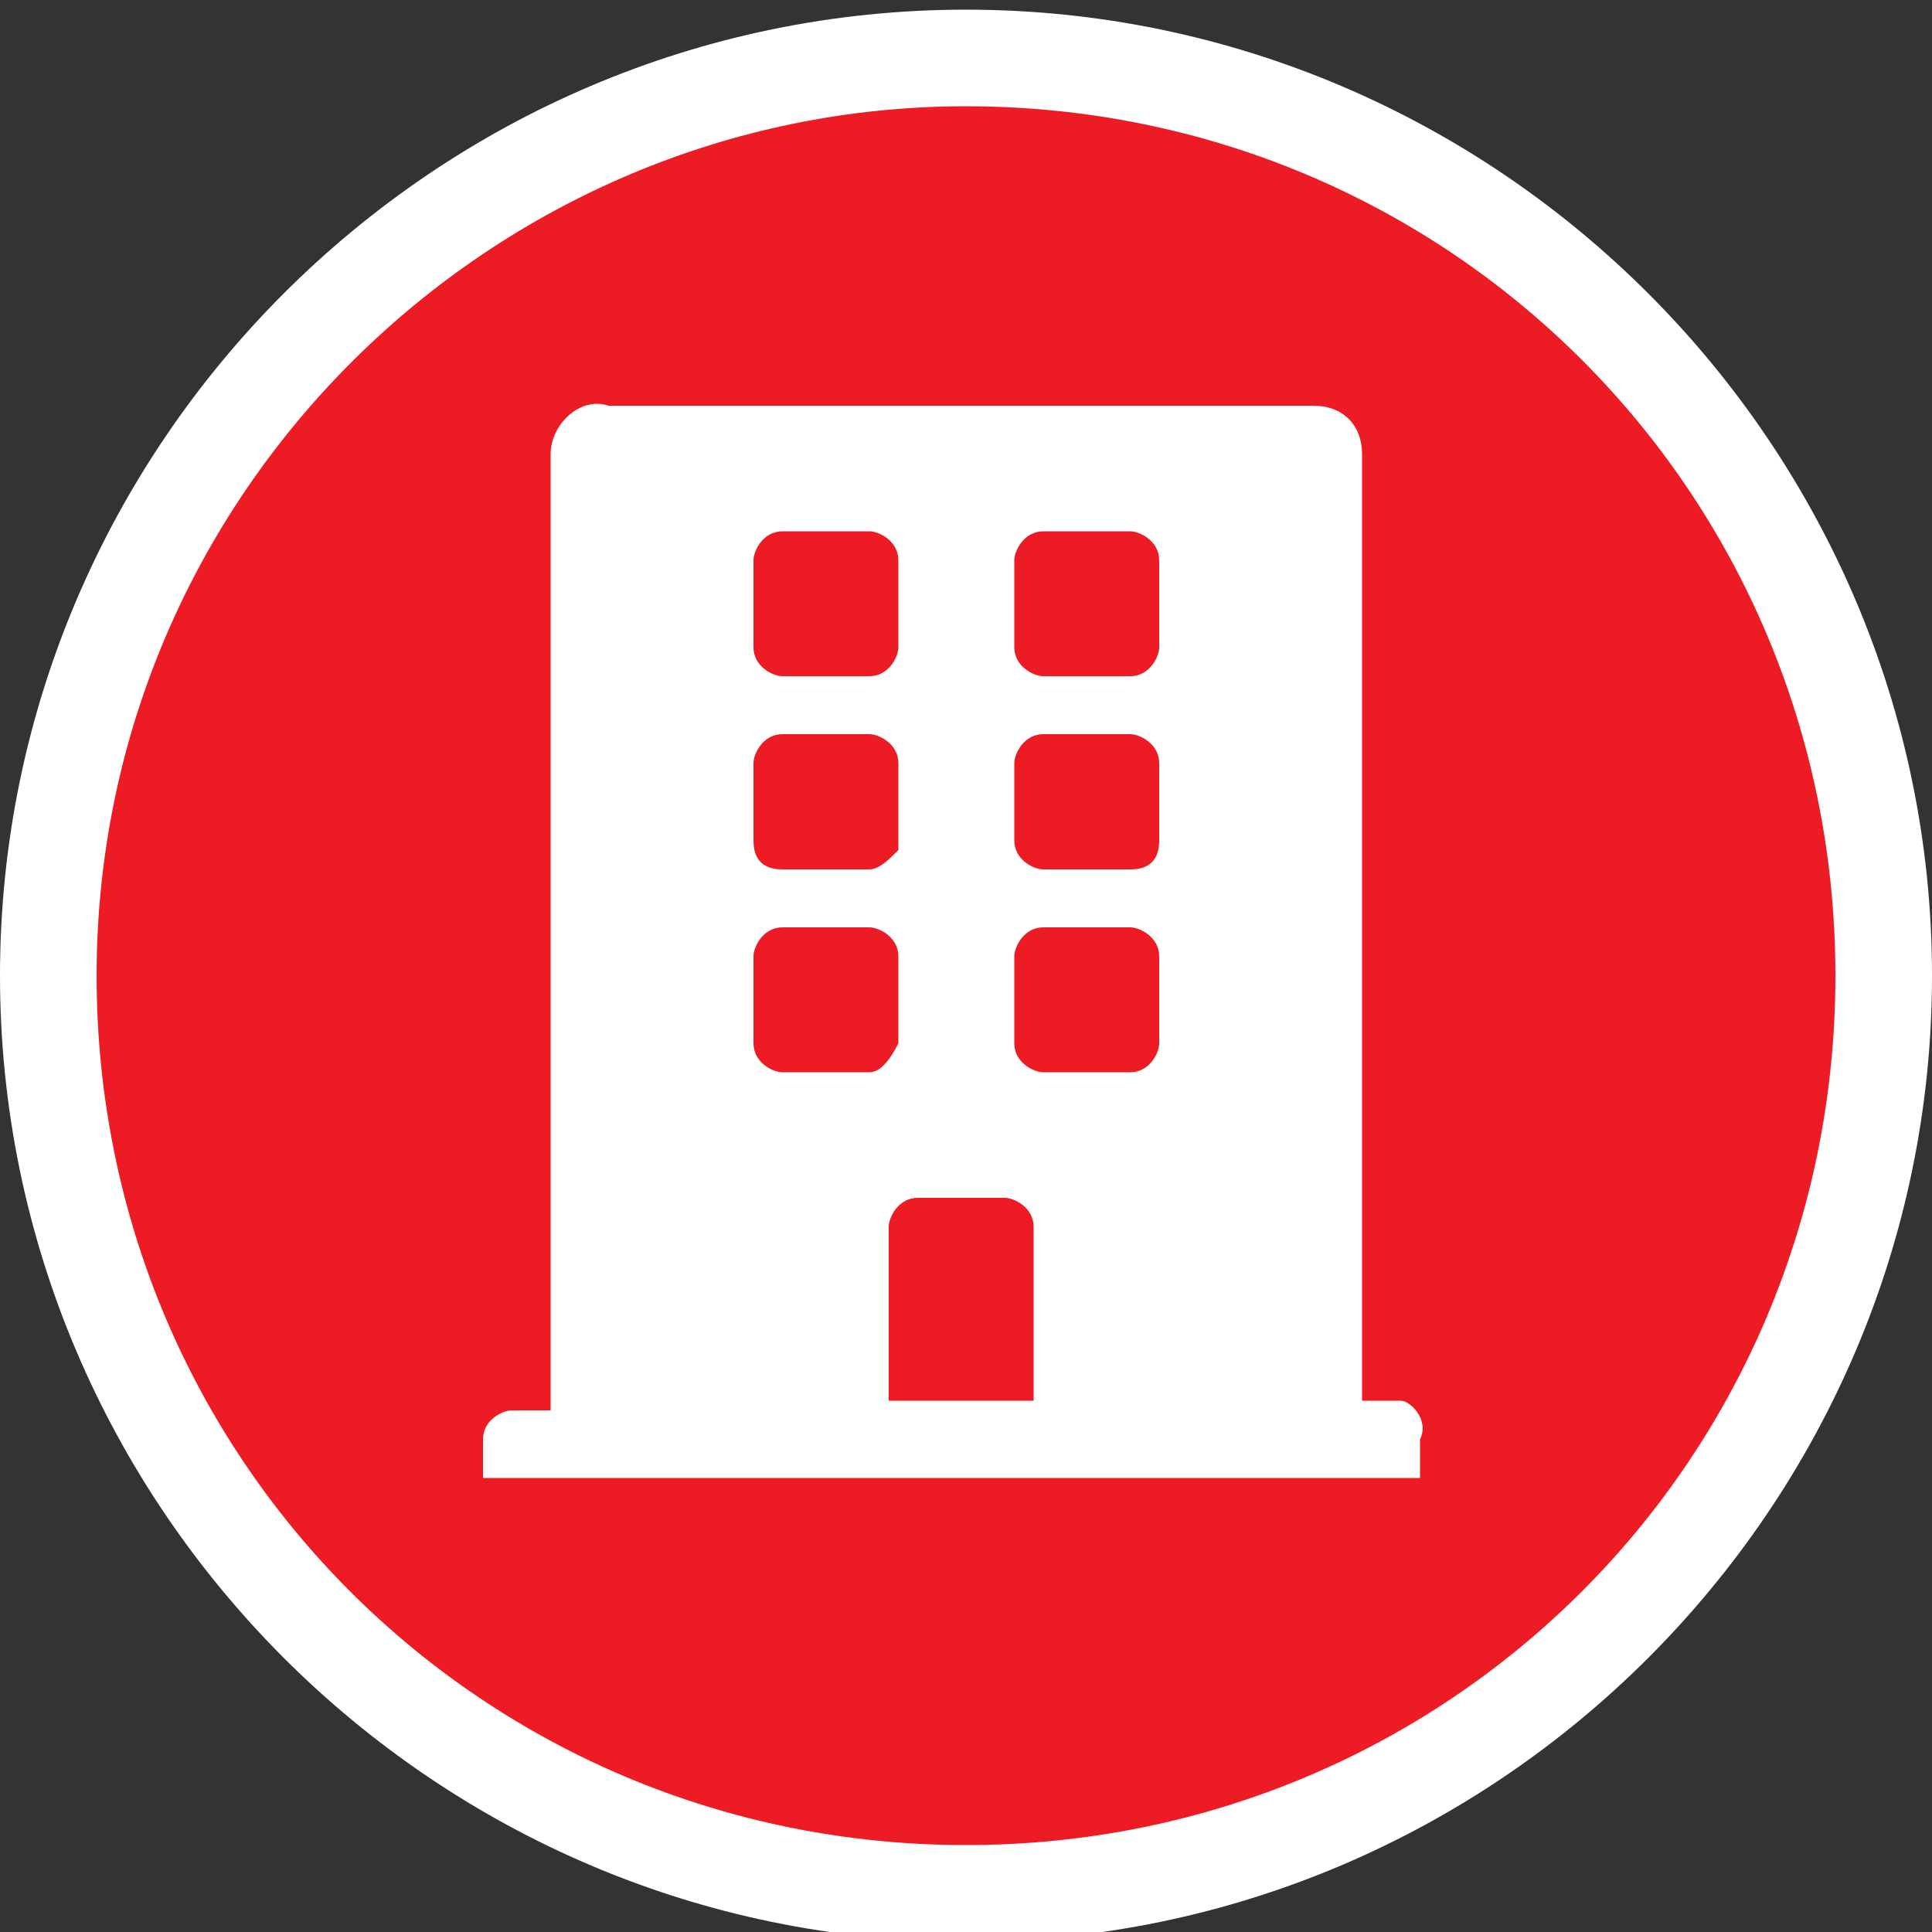
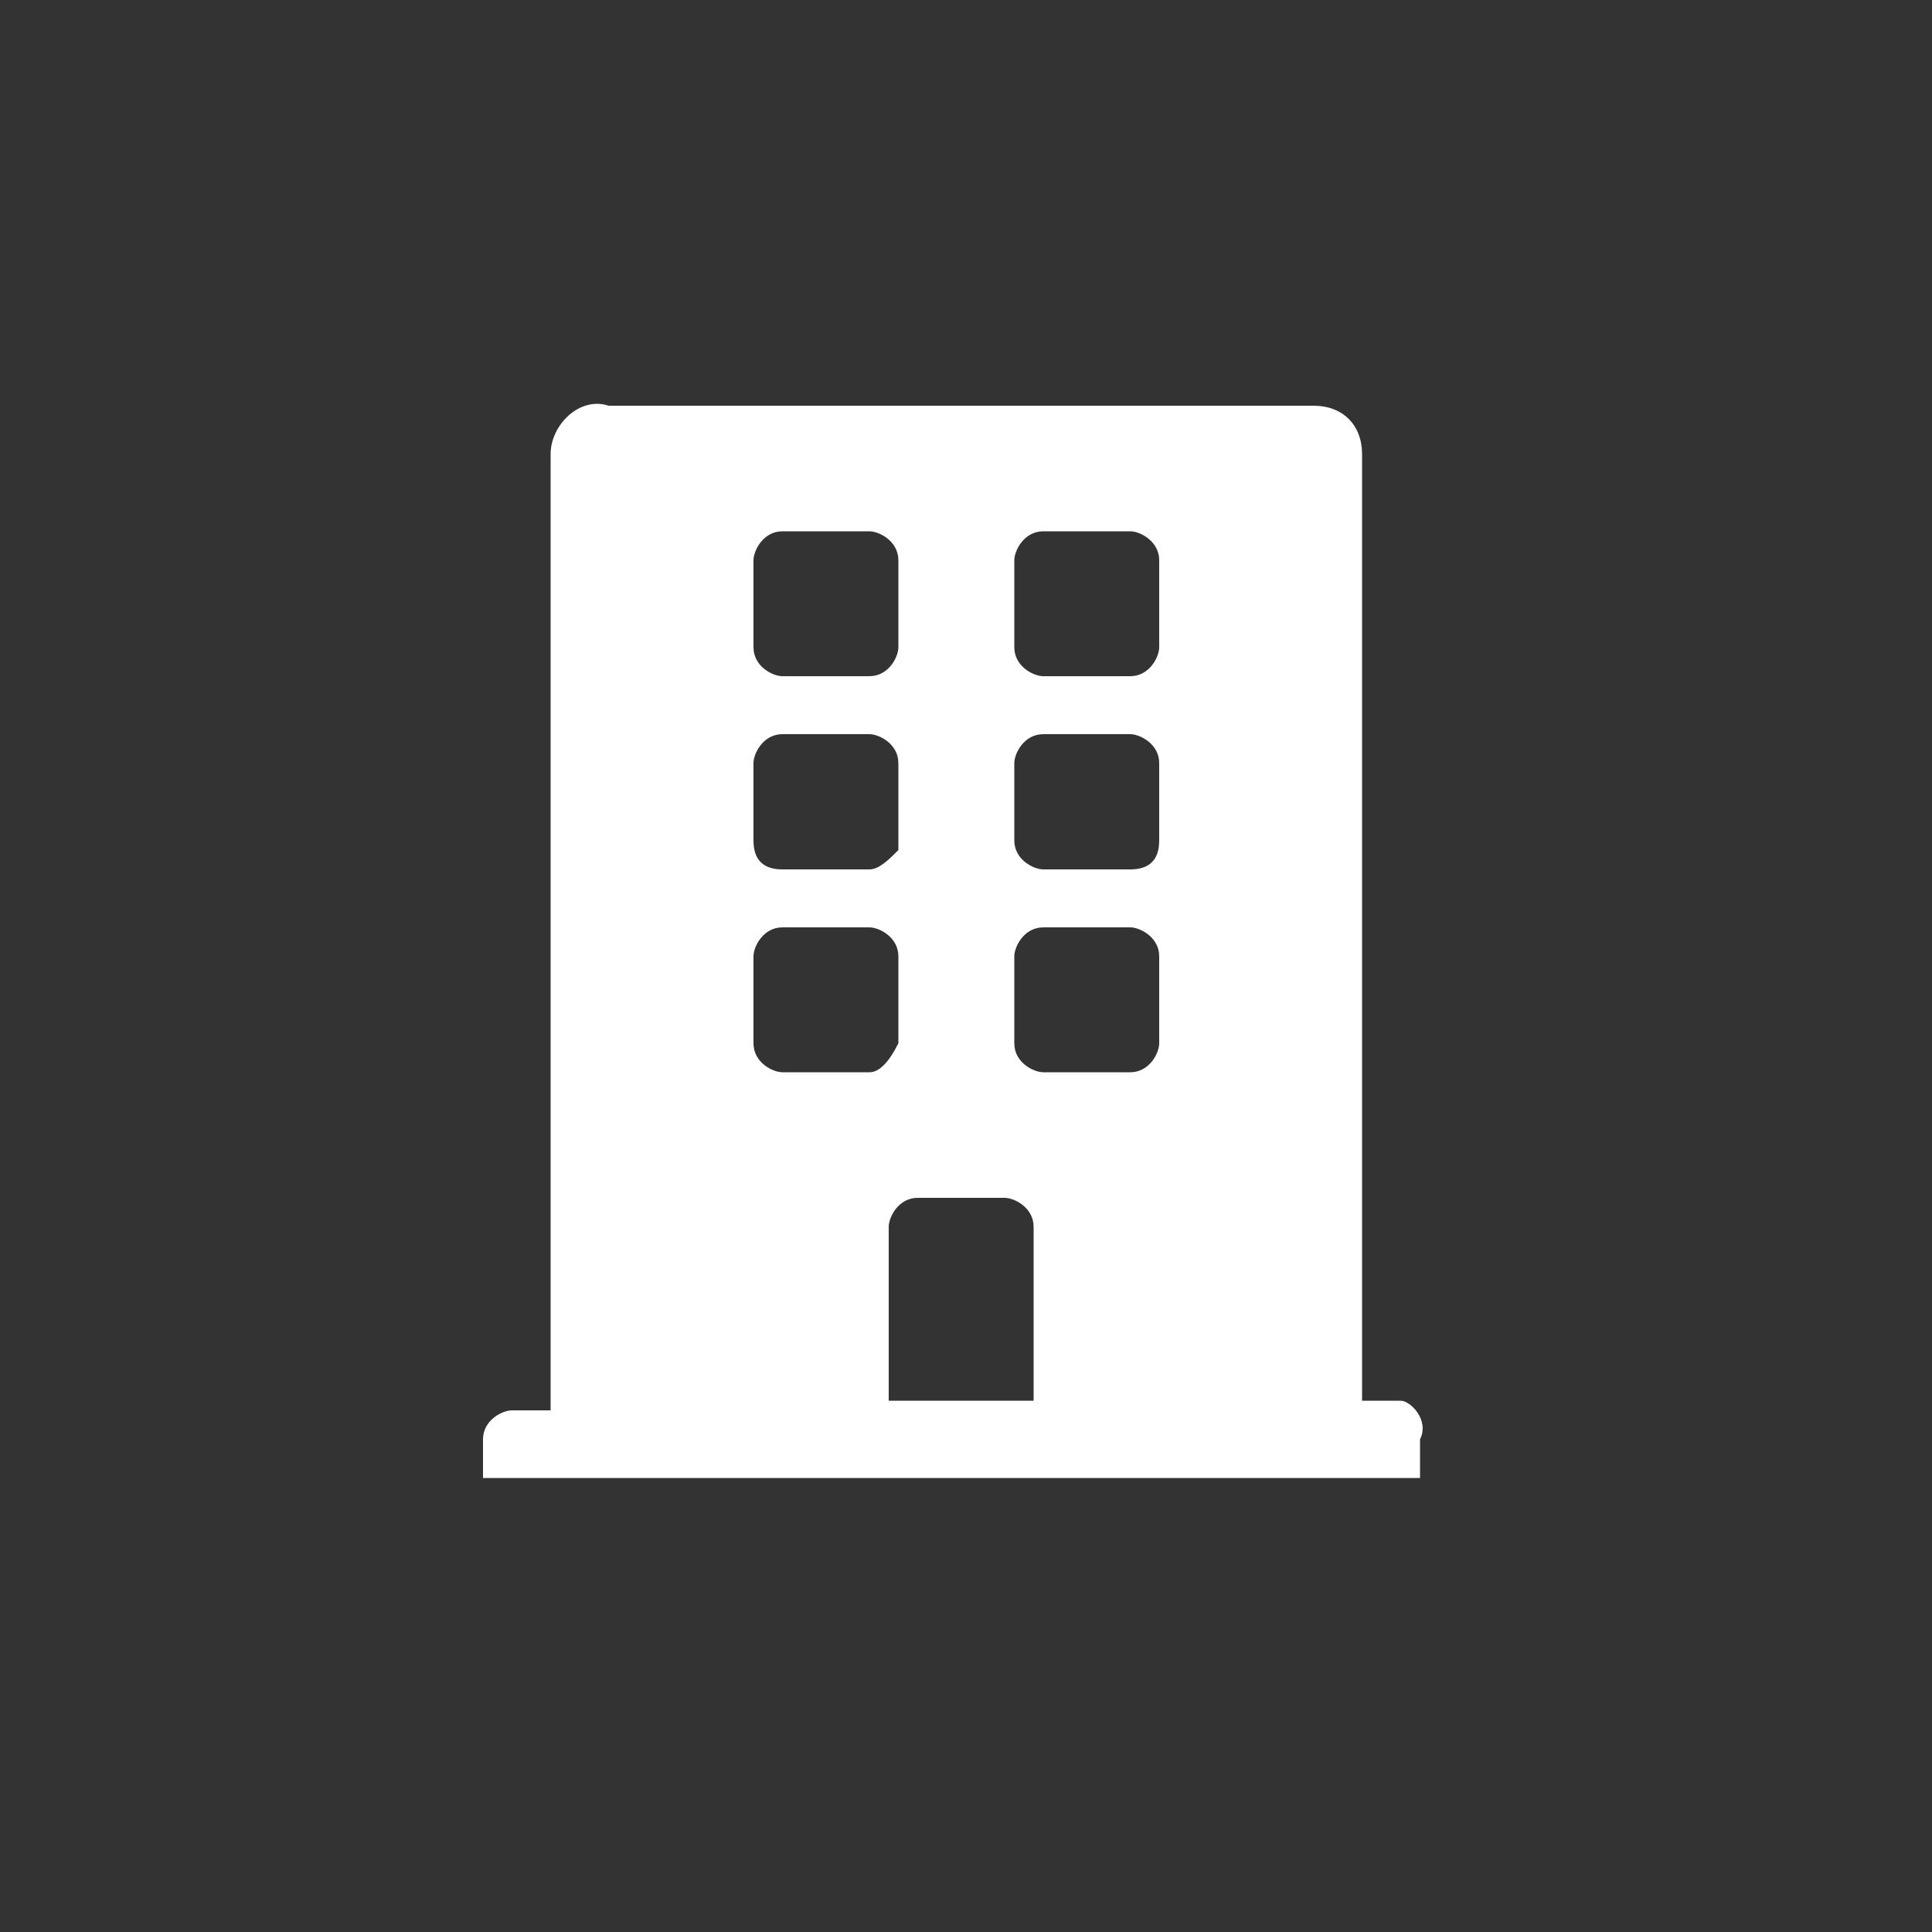
<svg xmlns="http://www.w3.org/2000/svg" width="20px" height="20px" version="1.1" id="Layer_1" x="0px" y="0px" viewBox="0 0 20 20" style="enable-background:new 0 0 20 20;" xml:space="preserve">
  <rect x="0" y="0" width="20" height="20" fill="#333333" stroke="none" />
  <style type="text/css">
	.st0{fill:#ED1C24;}
	.st1{fill:#FFFFFF;}
</style>
  <g>
-     <circle class="st0" cx="10" cy="10.1" r="9.5" />
-     <path class="st1" d="M10,1.1c5,0,9,4,9,9s-4,9-9,9s-9-4-9-9S5.1,1.1,10,1.1 M10,0.1c-5.5,0-10,4.5-10,10s4.5,10,10,10s10-4.5,10-10   S15.5,0.1,10,0.1L10,0.1z" />
-   </g>
+     </g>
  <g>
-     <path class="st1" d="M14.5,14.5h-0.4V4.7c0-0.3-0.2-0.5-0.5-0.5H6.3C6,4.1,5.7,4.4,5.7,4.7v9.9H5.3c-0.1,0-0.3,0.1-0.3,0.3v0.4h9.7   v-0.4C14.8,14.7,14.6,14.5,14.5,14.5z M7.8,5.8c0-0.1,0.1-0.3,0.3-0.3H9c0.1,0,0.3,0.1,0.3,0.3v0.9c0,0.1-0.1,0.3-0.3,0.3H8.1   c-0.1,0-0.3-0.1-0.3-0.3V5.8z M7.8,7.9c0-0.1,0.1-0.3,0.3-0.3H9c0.1,0,0.3,0.1,0.3,0.3v0.9C9.2,8.9,9.1,9,9,9H8.1   C7.9,9,7.8,8.9,7.8,8.7V7.9z M9,11.1H8.1c-0.1,0-0.3-0.1-0.3-0.3V9.9c0-0.1,0.1-0.3,0.3-0.3H9c0.1,0,0.3,0.1,0.3,0.3v0.9   C9.2,11,9.1,11.1,9,11.1z M10.6,14.5H9.2v-1.8c0-0.1,0.1-0.3,0.3-0.3h0.9c0.1,0,0.3,0.1,0.3,0.3V14.5z M12,10.8   c0,0.1-0.1,0.3-0.3,0.3h-0.9c-0.1,0-0.3-0.1-0.3-0.3V9.9c0-0.1,0.1-0.3,0.3-0.3h0.9c0.1,0,0.3,0.1,0.3,0.3V10.8z M12,8.7   C12,8.9,11.9,9,11.7,9h-0.9c-0.1,0-0.3-0.1-0.3-0.3V7.9c0-0.1,0.1-0.3,0.3-0.3h0.9c0.1,0,0.3,0.1,0.3,0.3V8.7z M12,6.7   c0,0.1-0.1,0.3-0.3,0.3h-0.9c-0.1,0-0.3-0.1-0.3-0.3V5.8c0-0.1,0.1-0.3,0.3-0.3h0.9c0.1,0,0.3,0.1,0.3,0.3V6.7z" />
+     <path class="st1" d="M14.5,14.5h-0.4V4.7c0-0.3-0.2-0.5-0.5-0.5H6.3C6,4.1,5.7,4.4,5.7,4.7v9.9H5.3c-0.1,0-0.3,0.1-0.3,0.3v0.4h9.7   v-0.4C14.8,14.7,14.6,14.5,14.5,14.5z M7.8,5.8c0-0.1,0.1-0.3,0.3-0.3H9c0.1,0,0.3,0.1,0.3,0.3v0.9c0,0.1-0.1,0.3-0.3,0.3H8.1   c-0.1,0-0.3-0.1-0.3-0.3V5.8z M7.8,7.9c0-0.1,0.1-0.3,0.3-0.3H9c0.1,0,0.3,0.1,0.3,0.3v0.9C9.2,8.9,9.1,9,9,9H8.1   C7.9,9,7.8,8.9,7.8,8.7z M9,11.1H8.1c-0.1,0-0.3-0.1-0.3-0.3V9.9c0-0.1,0.1-0.3,0.3-0.3H9c0.1,0,0.3,0.1,0.3,0.3v0.9   C9.2,11,9.1,11.1,9,11.1z M10.6,14.5H9.2v-1.8c0-0.1,0.1-0.3,0.3-0.3h0.9c0.1,0,0.3,0.1,0.3,0.3V14.5z M12,10.8   c0,0.1-0.1,0.3-0.3,0.3h-0.9c-0.1,0-0.3-0.1-0.3-0.3V9.9c0-0.1,0.1-0.3,0.3-0.3h0.9c0.1,0,0.3,0.1,0.3,0.3V10.8z M12,8.7   C12,8.9,11.9,9,11.7,9h-0.9c-0.1,0-0.3-0.1-0.3-0.3V7.9c0-0.1,0.1-0.3,0.3-0.3h0.9c0.1,0,0.3,0.1,0.3,0.3V8.7z M12,6.7   c0,0.1-0.1,0.3-0.3,0.3h-0.9c-0.1,0-0.3-0.1-0.3-0.3V5.8c0-0.1,0.1-0.3,0.3-0.3h0.9c0.1,0,0.3,0.1,0.3,0.3V6.7z" />
  </g>
</svg>